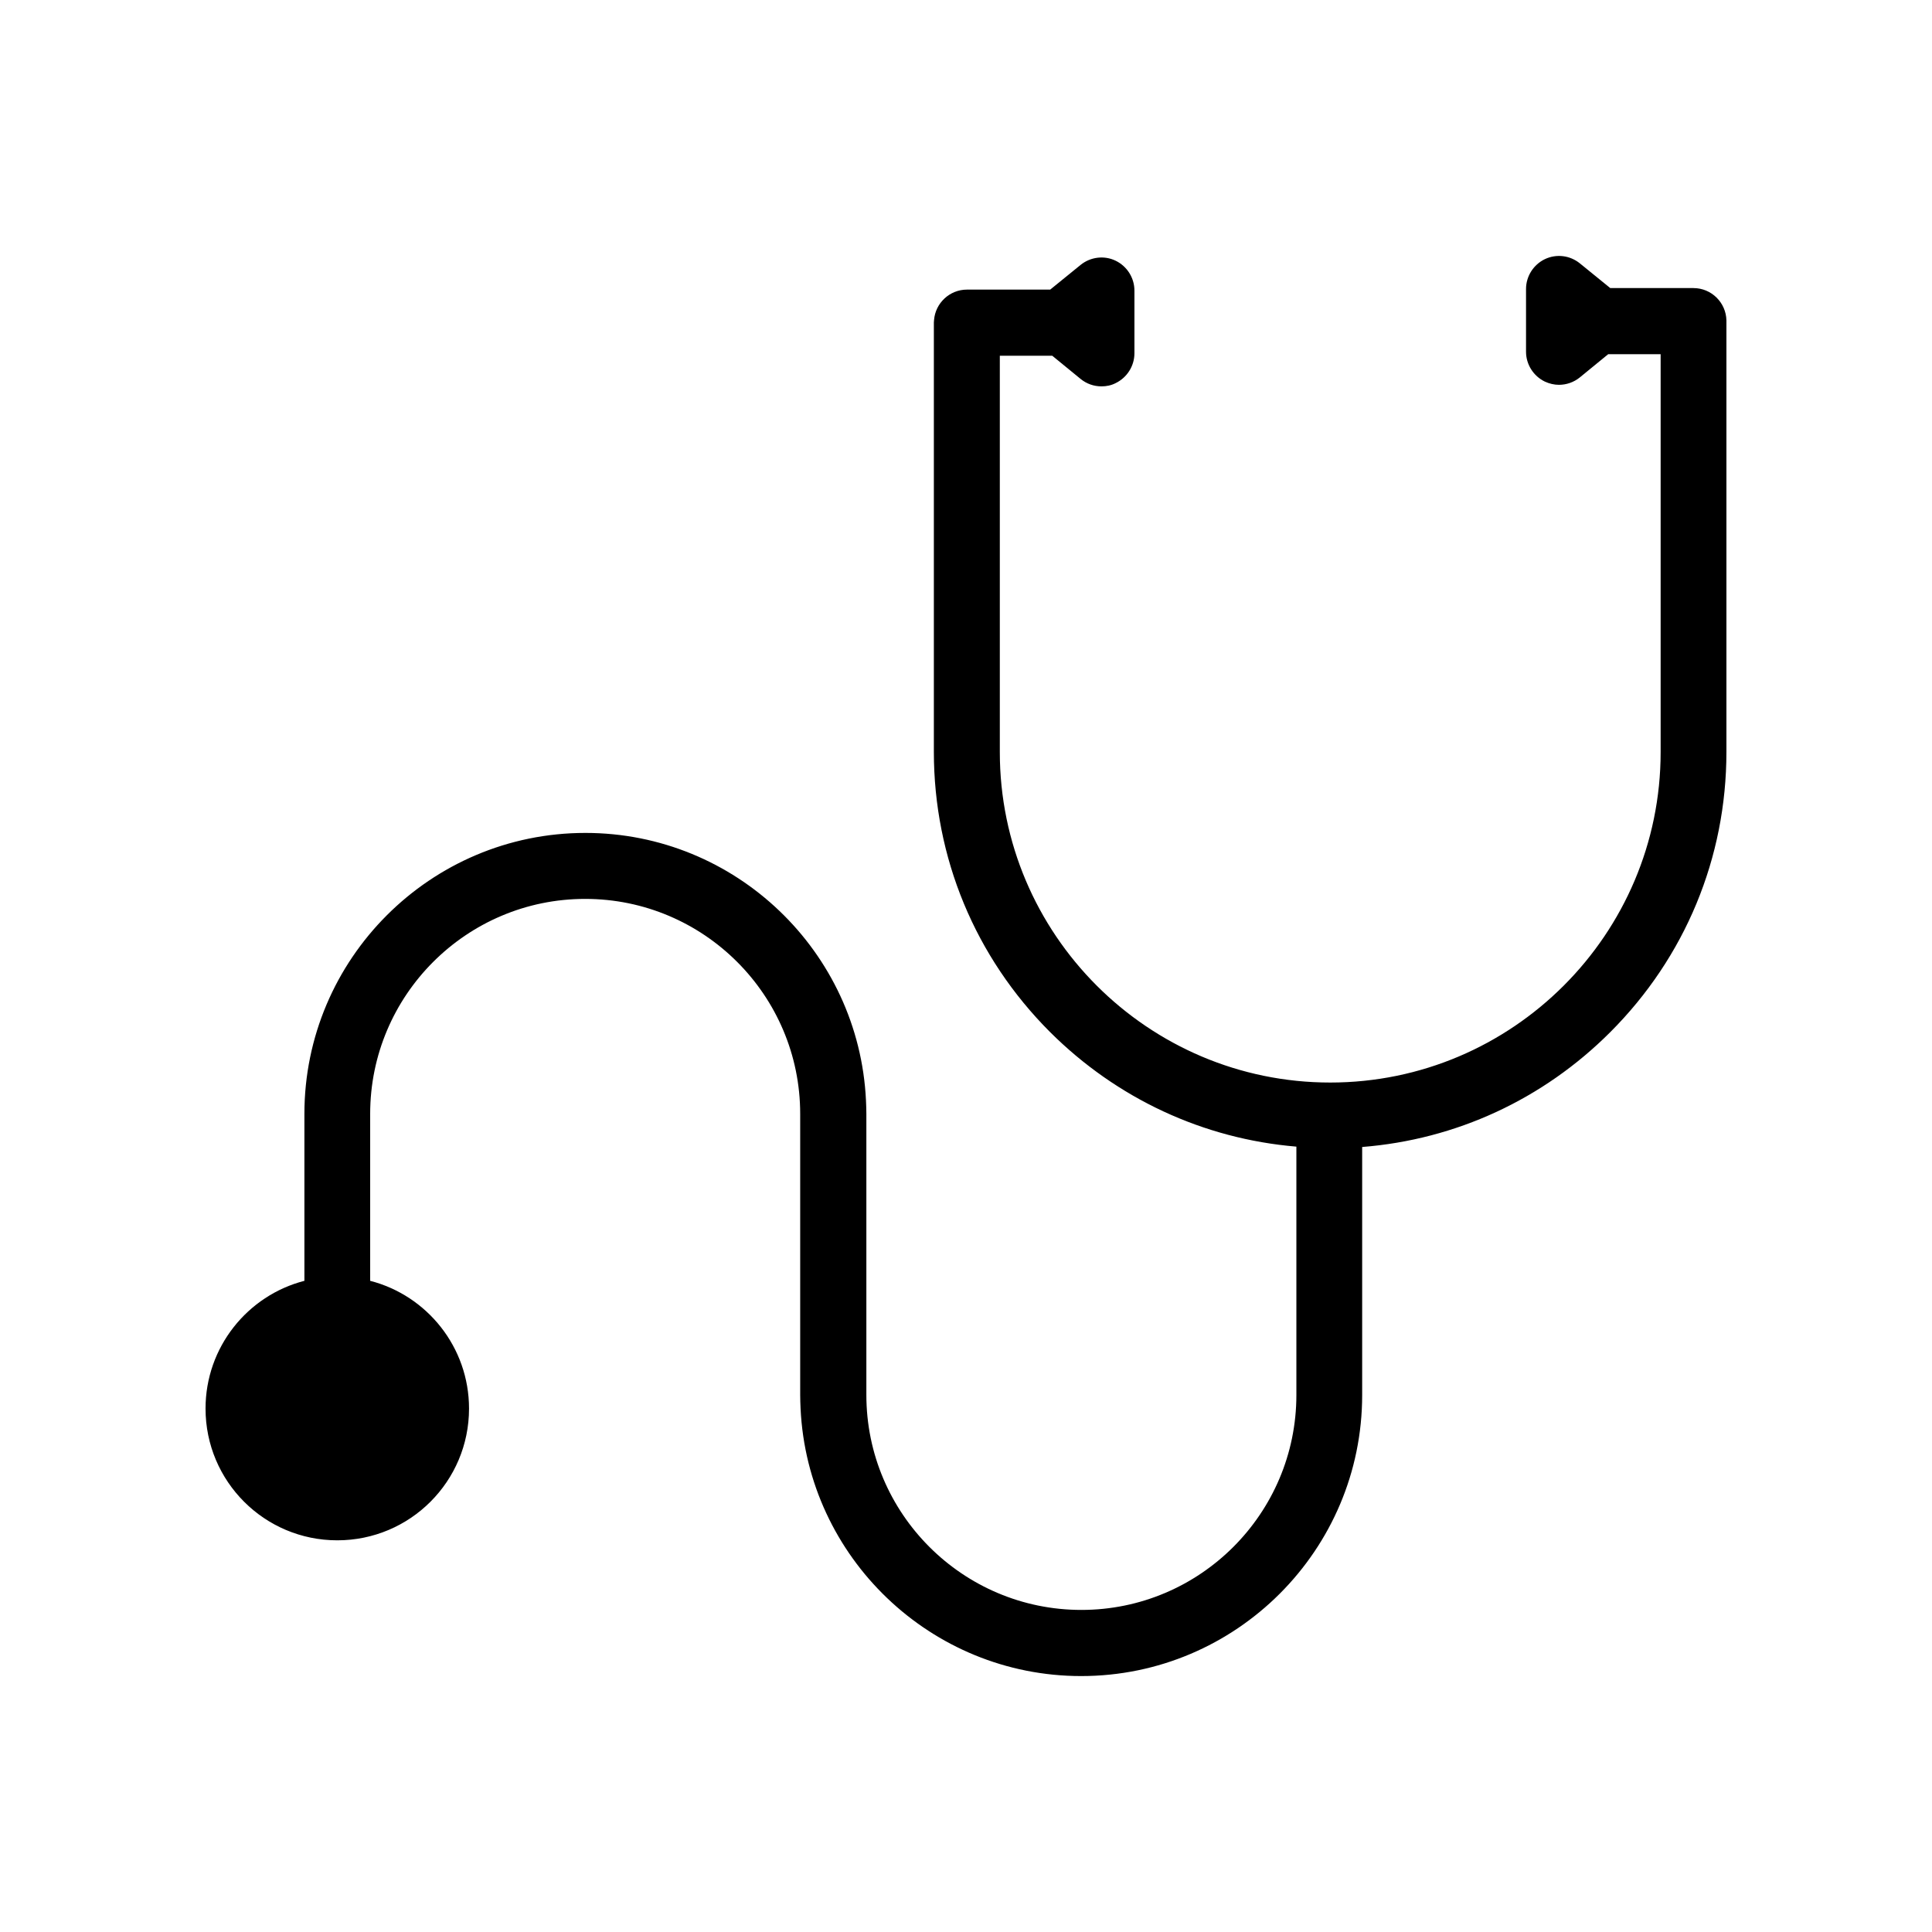
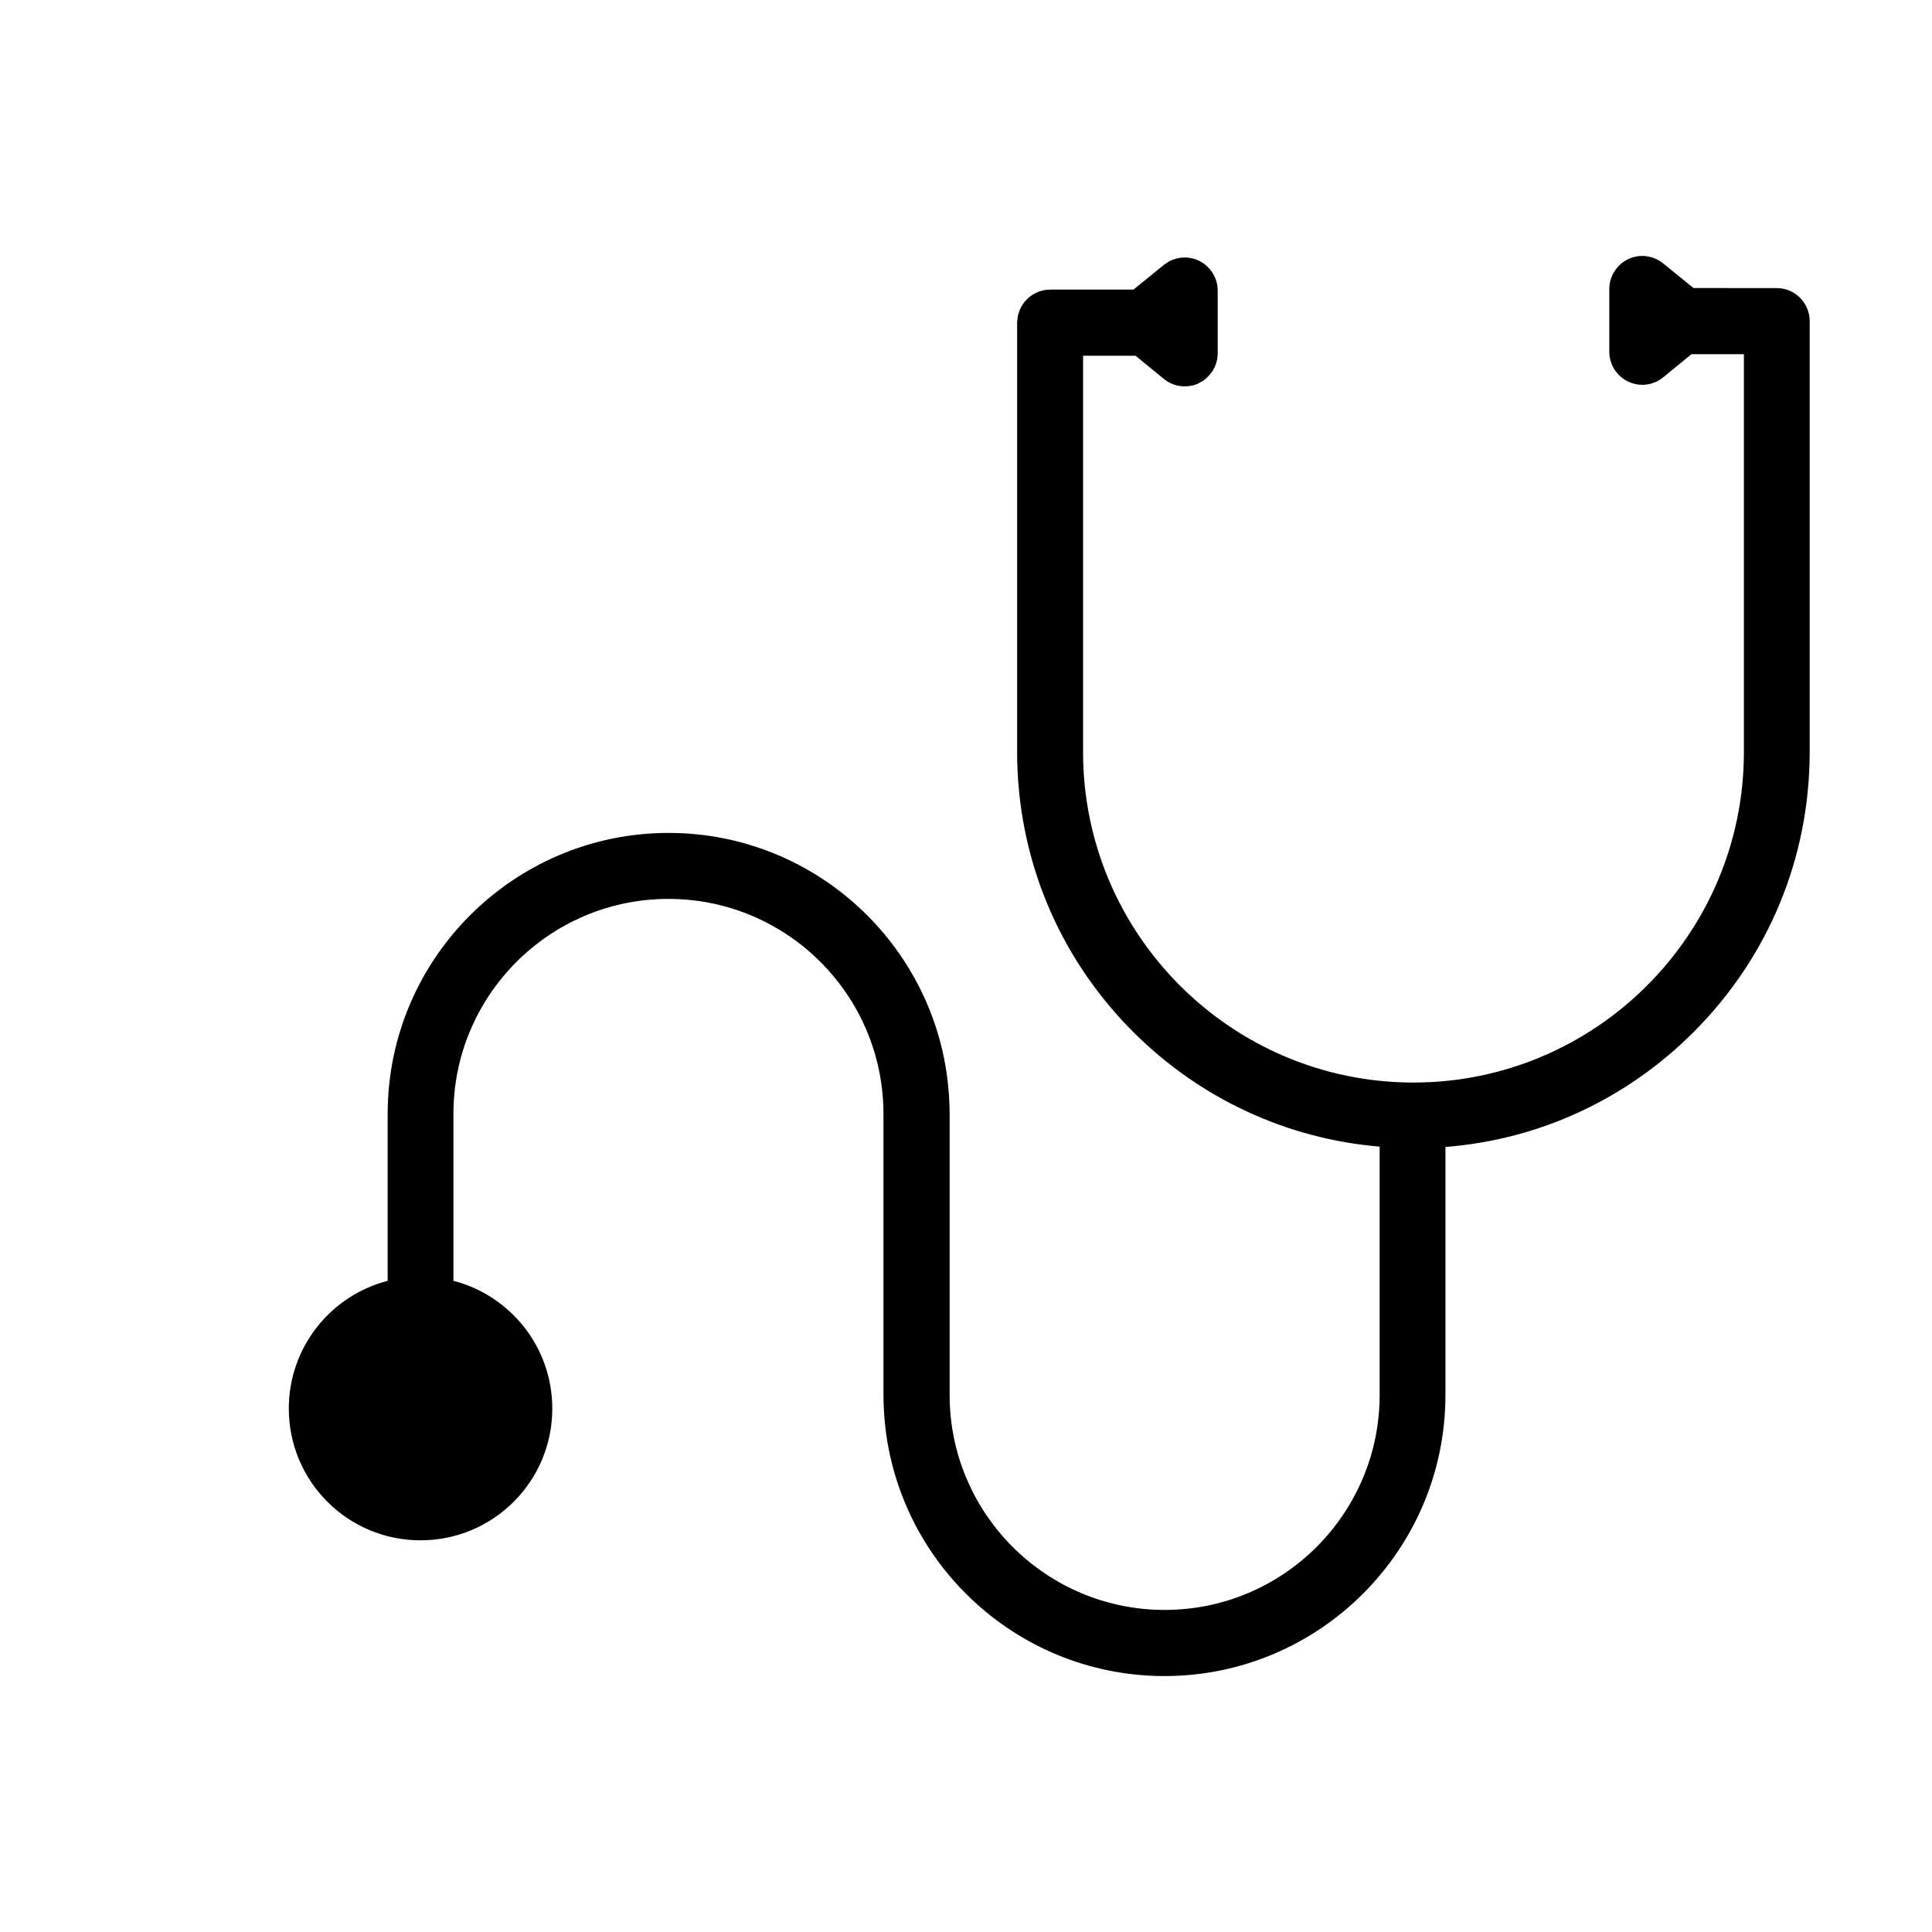
<svg xmlns="http://www.w3.org/2000/svg" fill="#000000" width="800px" height="800px" version="1.1" viewBox="144 144 512 512">
-   <path d="m592.8 220.34h-22.066l-8.062-6.551c-2.621-2.117-6.195-2.57-9.27-1.109-3.023 1.461-4.988 4.535-4.988 7.91v16.625c0 3.375 1.965 6.449 4.988 7.91 1.211 0.555 2.469 0.855 3.727 0.855 1.965 0 3.93-0.656 5.543-1.965l7.508-6.144h13.906v105.45c0 48.266-39.297 87.562-87.562 87.562s-87.562-39.297-87.562-87.562v-105.04h13.906l7.508 6.144c1.613 1.309 3.527 1.965 5.543 1.965 1.258 0 2.57-0.25 3.727-0.855 3.023-1.461 4.988-4.535 4.988-7.91v-16.625c0-3.375-1.965-6.449-4.988-7.91-3.023-1.461-6.648-1.008-9.27 1.109l-8.062 6.551h-22.066c-4.586 0-8.363 3.578-8.715 8.062 0 0.203-0.051 0.453-0.051 0.656v113.76c0 28.062 10.934 54.41 30.781 74.262 17.734 17.684 40.656 28.312 65.293 30.379v65.797c0 31.438-25.543 56.98-56.98 56.98s-56.98-25.543-56.98-56.98v-74.469c0-1.211-0.051-2.367-0.102-3.578-1.863-39.398-34.508-70.887-74.359-70.887-41.059 0-74.465 33.402-74.465 74.465v44.234c-15.062 3.879-26.199 17.582-26.199 33.855 0 19.297 15.617 34.914 34.914 34.914s34.914-15.617 34.914-34.914c0-16.273-11.133-29.977-26.199-33.855v-44.234c0-31.438 25.543-56.98 56.98-56.98s56.98 25.543 56.98 56.98v74.512c0 1.211 0.051 2.367 0.102 3.578 1.863 39.398 34.512 70.887 74.363 70.887 41.059 0 74.465-33.402 74.465-74.465v-65.746c24.836-1.965 47.914-12.594 65.746-30.43 19.852-19.852 30.785-46.199 30.785-74.262v-114.16-0.203c-0.102-4.734-3.981-8.562-8.719-8.562z" />
+   <path d="m592.8 220.34l-8.062-6.551c-2.621-2.117-6.195-2.57-9.27-1.109-3.023 1.461-4.988 4.535-4.988 7.91v16.625c0 3.375 1.965 6.449 4.988 7.91 1.211 0.555 2.469 0.855 3.727 0.855 1.965 0 3.93-0.656 5.543-1.965l7.508-6.144h13.906v105.45c0 48.266-39.297 87.562-87.562 87.562s-87.562-39.297-87.562-87.562v-105.04h13.906l7.508 6.144c1.613 1.309 3.527 1.965 5.543 1.965 1.258 0 2.57-0.25 3.727-0.855 3.023-1.461 4.988-4.535 4.988-7.91v-16.625c0-3.375-1.965-6.449-4.988-7.91-3.023-1.461-6.648-1.008-9.27 1.109l-8.062 6.551h-22.066c-4.586 0-8.363 3.578-8.715 8.062 0 0.203-0.051 0.453-0.051 0.656v113.76c0 28.062 10.934 54.41 30.781 74.262 17.734 17.684 40.656 28.312 65.293 30.379v65.797c0 31.438-25.543 56.98-56.98 56.98s-56.98-25.543-56.98-56.98v-74.469c0-1.211-0.051-2.367-0.102-3.578-1.863-39.398-34.508-70.887-74.359-70.887-41.059 0-74.465 33.402-74.465 74.465v44.234c-15.062 3.879-26.199 17.582-26.199 33.855 0 19.297 15.617 34.914 34.914 34.914s34.914-15.617 34.914-34.914c0-16.273-11.133-29.977-26.199-33.855v-44.234c0-31.438 25.543-56.98 56.98-56.98s56.98 25.543 56.98 56.98v74.512c0 1.211 0.051 2.367 0.102 3.578 1.863 39.398 34.512 70.887 74.363 70.887 41.059 0 74.465-33.402 74.465-74.465v-65.746c24.836-1.965 47.914-12.594 65.746-30.43 19.852-19.852 30.785-46.199 30.785-74.262v-114.16-0.203c-0.102-4.734-3.981-8.562-8.719-8.562z" />
</svg>